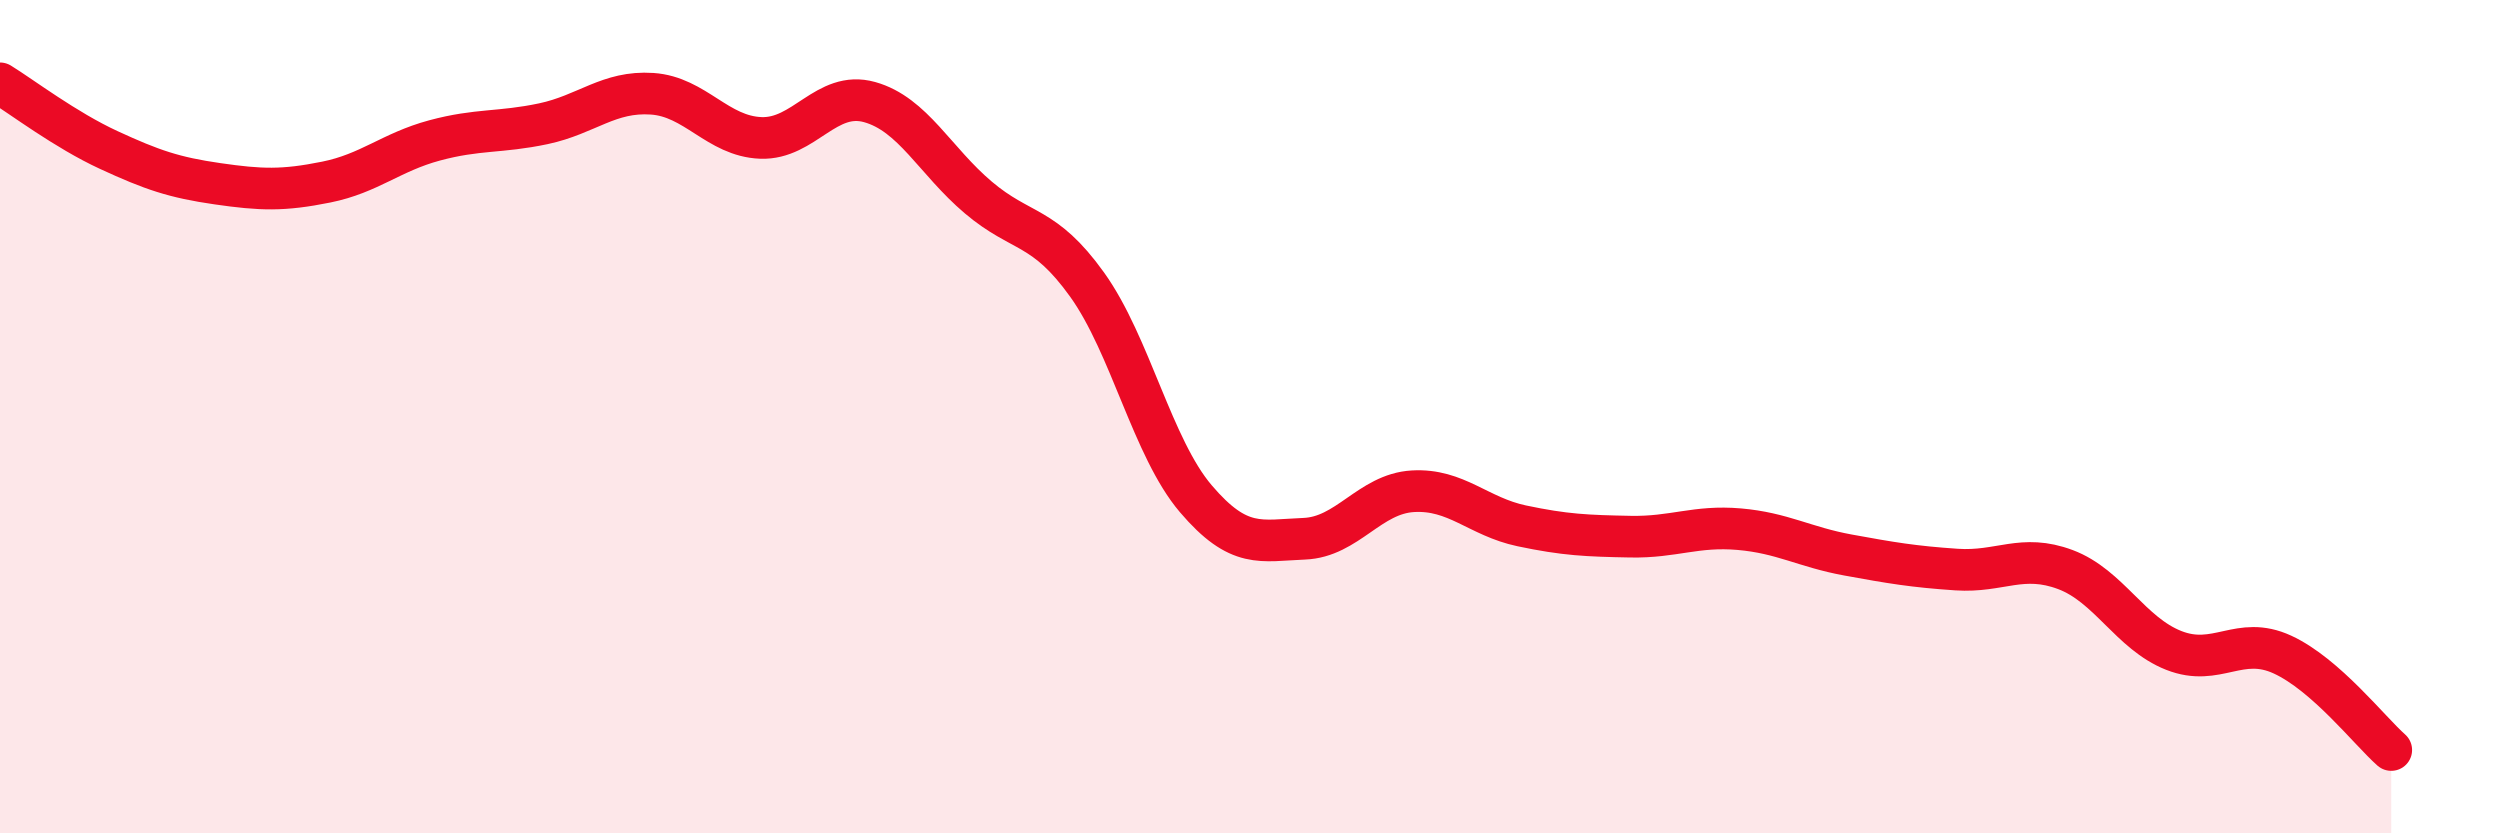
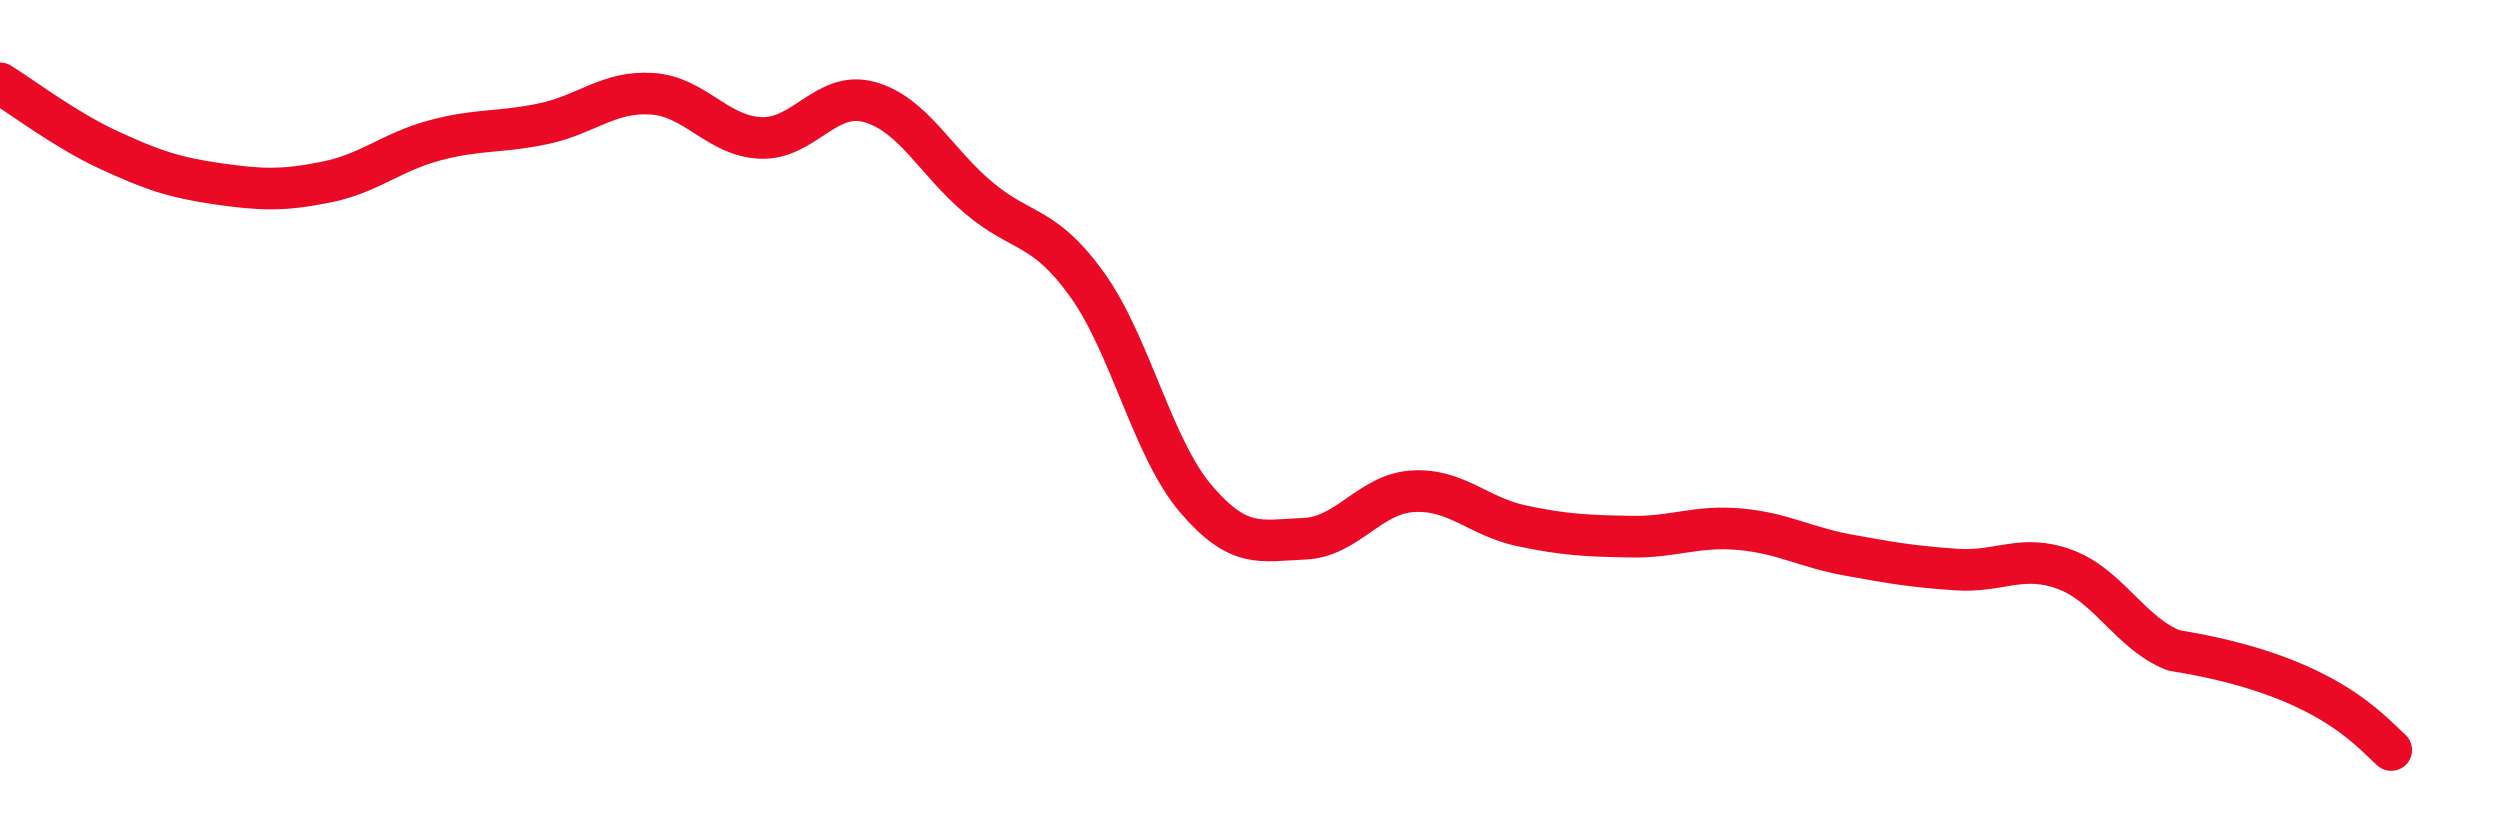
<svg xmlns="http://www.w3.org/2000/svg" width="60" height="20" viewBox="0 0 60 20">
-   <path d="M 0,2 C 0.52,2.32 1.57,3.12 2.61,3.6 C 3.65,4.08 4.18,4.26 5.22,4.41 C 6.26,4.56 6.79,4.58 7.83,4.37 C 8.87,4.16 9.39,3.65 10.43,3.37 C 11.47,3.09 12,3.19 13.04,2.97 C 14.08,2.75 14.61,2.18 15.65,2.25 C 16.69,2.32 17.22,3.27 18.26,3.31 C 19.3,3.35 19.83,2.16 20.87,2.45 C 21.91,2.74 22.44,3.86 23.48,4.74 C 24.52,5.62 25.05,5.38 26.09,6.83 C 27.13,8.28 27.66,10.75 28.7,11.97 C 29.74,13.19 30.26,12.97 31.3,12.93 C 32.34,12.89 32.87,11.85 33.91,11.79 C 34.95,11.73 35.48,12.4 36.52,12.62 C 37.56,12.84 38.09,12.86 39.13,12.88 C 40.17,12.9 40.7,12.61 41.74,12.7 C 42.78,12.79 43.31,13.13 44.35,13.32 C 45.39,13.51 45.92,13.6 46.96,13.67 C 48,13.74 48.53,13.28 49.57,13.67 C 50.61,14.06 51.13,15.2 52.17,15.61 C 53.21,16.02 53.74,15.23 54.78,15.71 C 55.82,16.19 56.87,17.54 57.39,18L57.39 20L0 20Z" fill="#EB0A25" opacity="0.1" stroke-linecap="round" stroke-linejoin="round" />
-   <path d="M 0,2 C 0.52,2.32 1.57,3.12 2.61,3.6 C 3.65,4.08 4.18,4.26 5.22,4.41 C 6.26,4.56 6.79,4.58 7.83,4.37 C 8.87,4.16 9.39,3.65 10.43,3.37 C 11.47,3.09 12,3.19 13.04,2.97 C 14.08,2.75 14.61,2.18 15.65,2.25 C 16.69,2.32 17.22,3.27 18.26,3.31 C 19.3,3.35 19.83,2.16 20.87,2.45 C 21.91,2.74 22.44,3.86 23.48,4.74 C 24.52,5.62 25.05,5.38 26.09,6.83 C 27.13,8.28 27.66,10.75 28.7,11.97 C 29.74,13.19 30.26,12.97 31.3,12.93 C 32.34,12.89 32.87,11.85 33.91,11.79 C 34.95,11.73 35.48,12.4 36.52,12.62 C 37.56,12.84 38.09,12.86 39.13,12.88 C 40.17,12.9 40.7,12.61 41.74,12.7 C 42.78,12.79 43.31,13.13 44.35,13.32 C 45.39,13.51 45.92,13.6 46.96,13.67 C 48,13.74 48.53,13.28 49.57,13.67 C 50.61,14.06 51.13,15.2 52.17,15.61 C 53.21,16.02 53.74,15.23 54.78,15.71 C 55.82,16.19 56.87,17.54 57.39,18" stroke="#EB0A25" stroke-width="1" fill="none" stroke-linecap="round" stroke-linejoin="round" />
+   <path d="M 0,2 C 0.52,2.32 1.57,3.12 2.61,3.6 C 3.65,4.08 4.18,4.26 5.22,4.41 C 6.26,4.56 6.79,4.58 7.83,4.37 C 8.87,4.16 9.39,3.65 10.43,3.37 C 11.47,3.09 12,3.19 13.04,2.97 C 14.08,2.75 14.61,2.18 15.65,2.25 C 16.69,2.32 17.22,3.27 18.26,3.31 C 19.3,3.35 19.83,2.16 20.87,2.45 C 21.91,2.74 22.44,3.86 23.48,4.74 C 24.52,5.62 25.05,5.38 26.09,6.83 C 27.13,8.28 27.66,10.75 28.7,11.97 C 29.74,13.19 30.26,12.97 31.3,12.93 C 32.34,12.89 32.87,11.85 33.91,11.79 C 34.95,11.73 35.48,12.4 36.52,12.62 C 37.56,12.84 38.09,12.86 39.13,12.88 C 40.17,12.9 40.7,12.61 41.74,12.7 C 42.78,12.79 43.31,13.13 44.35,13.32 C 45.39,13.51 45.92,13.6 46.96,13.67 C 48,13.74 48.53,13.28 49.57,13.67 C 50.61,14.06 51.13,15.2 52.17,15.61 C 55.82,16.19 56.87,17.54 57.39,18" stroke="#EB0A25" stroke-width="1" fill="none" stroke-linecap="round" stroke-linejoin="round" />
</svg>